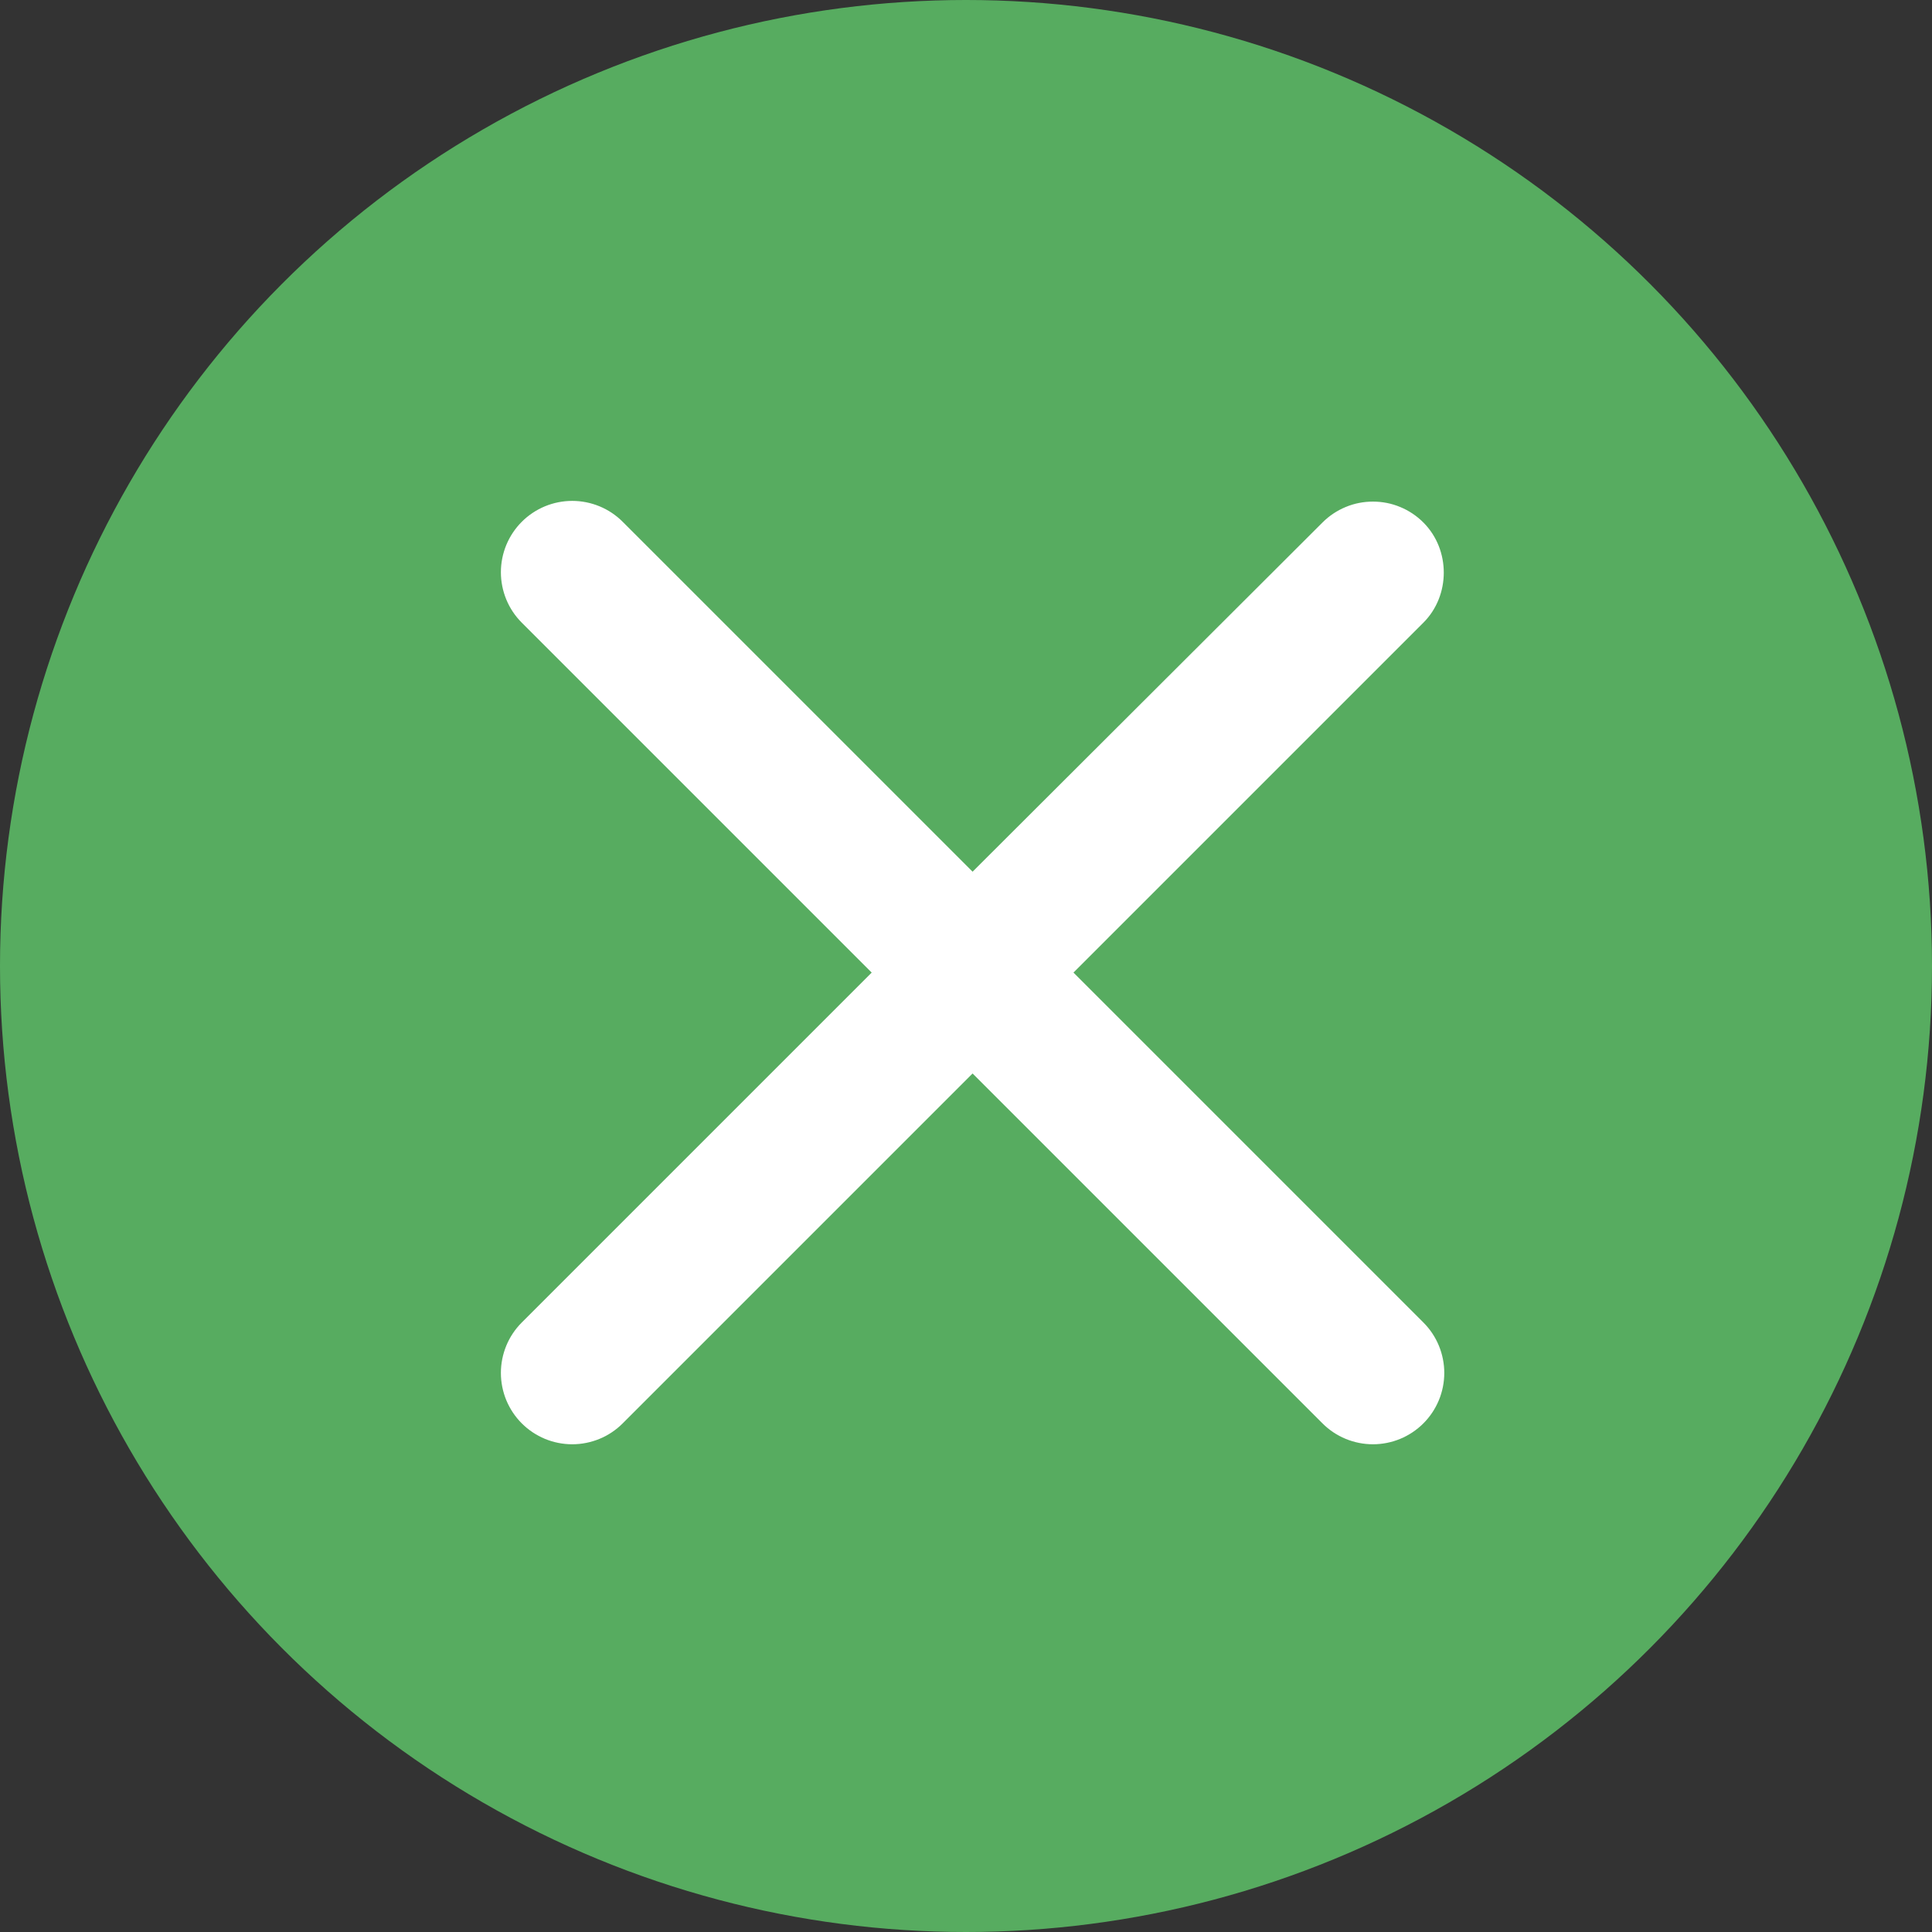
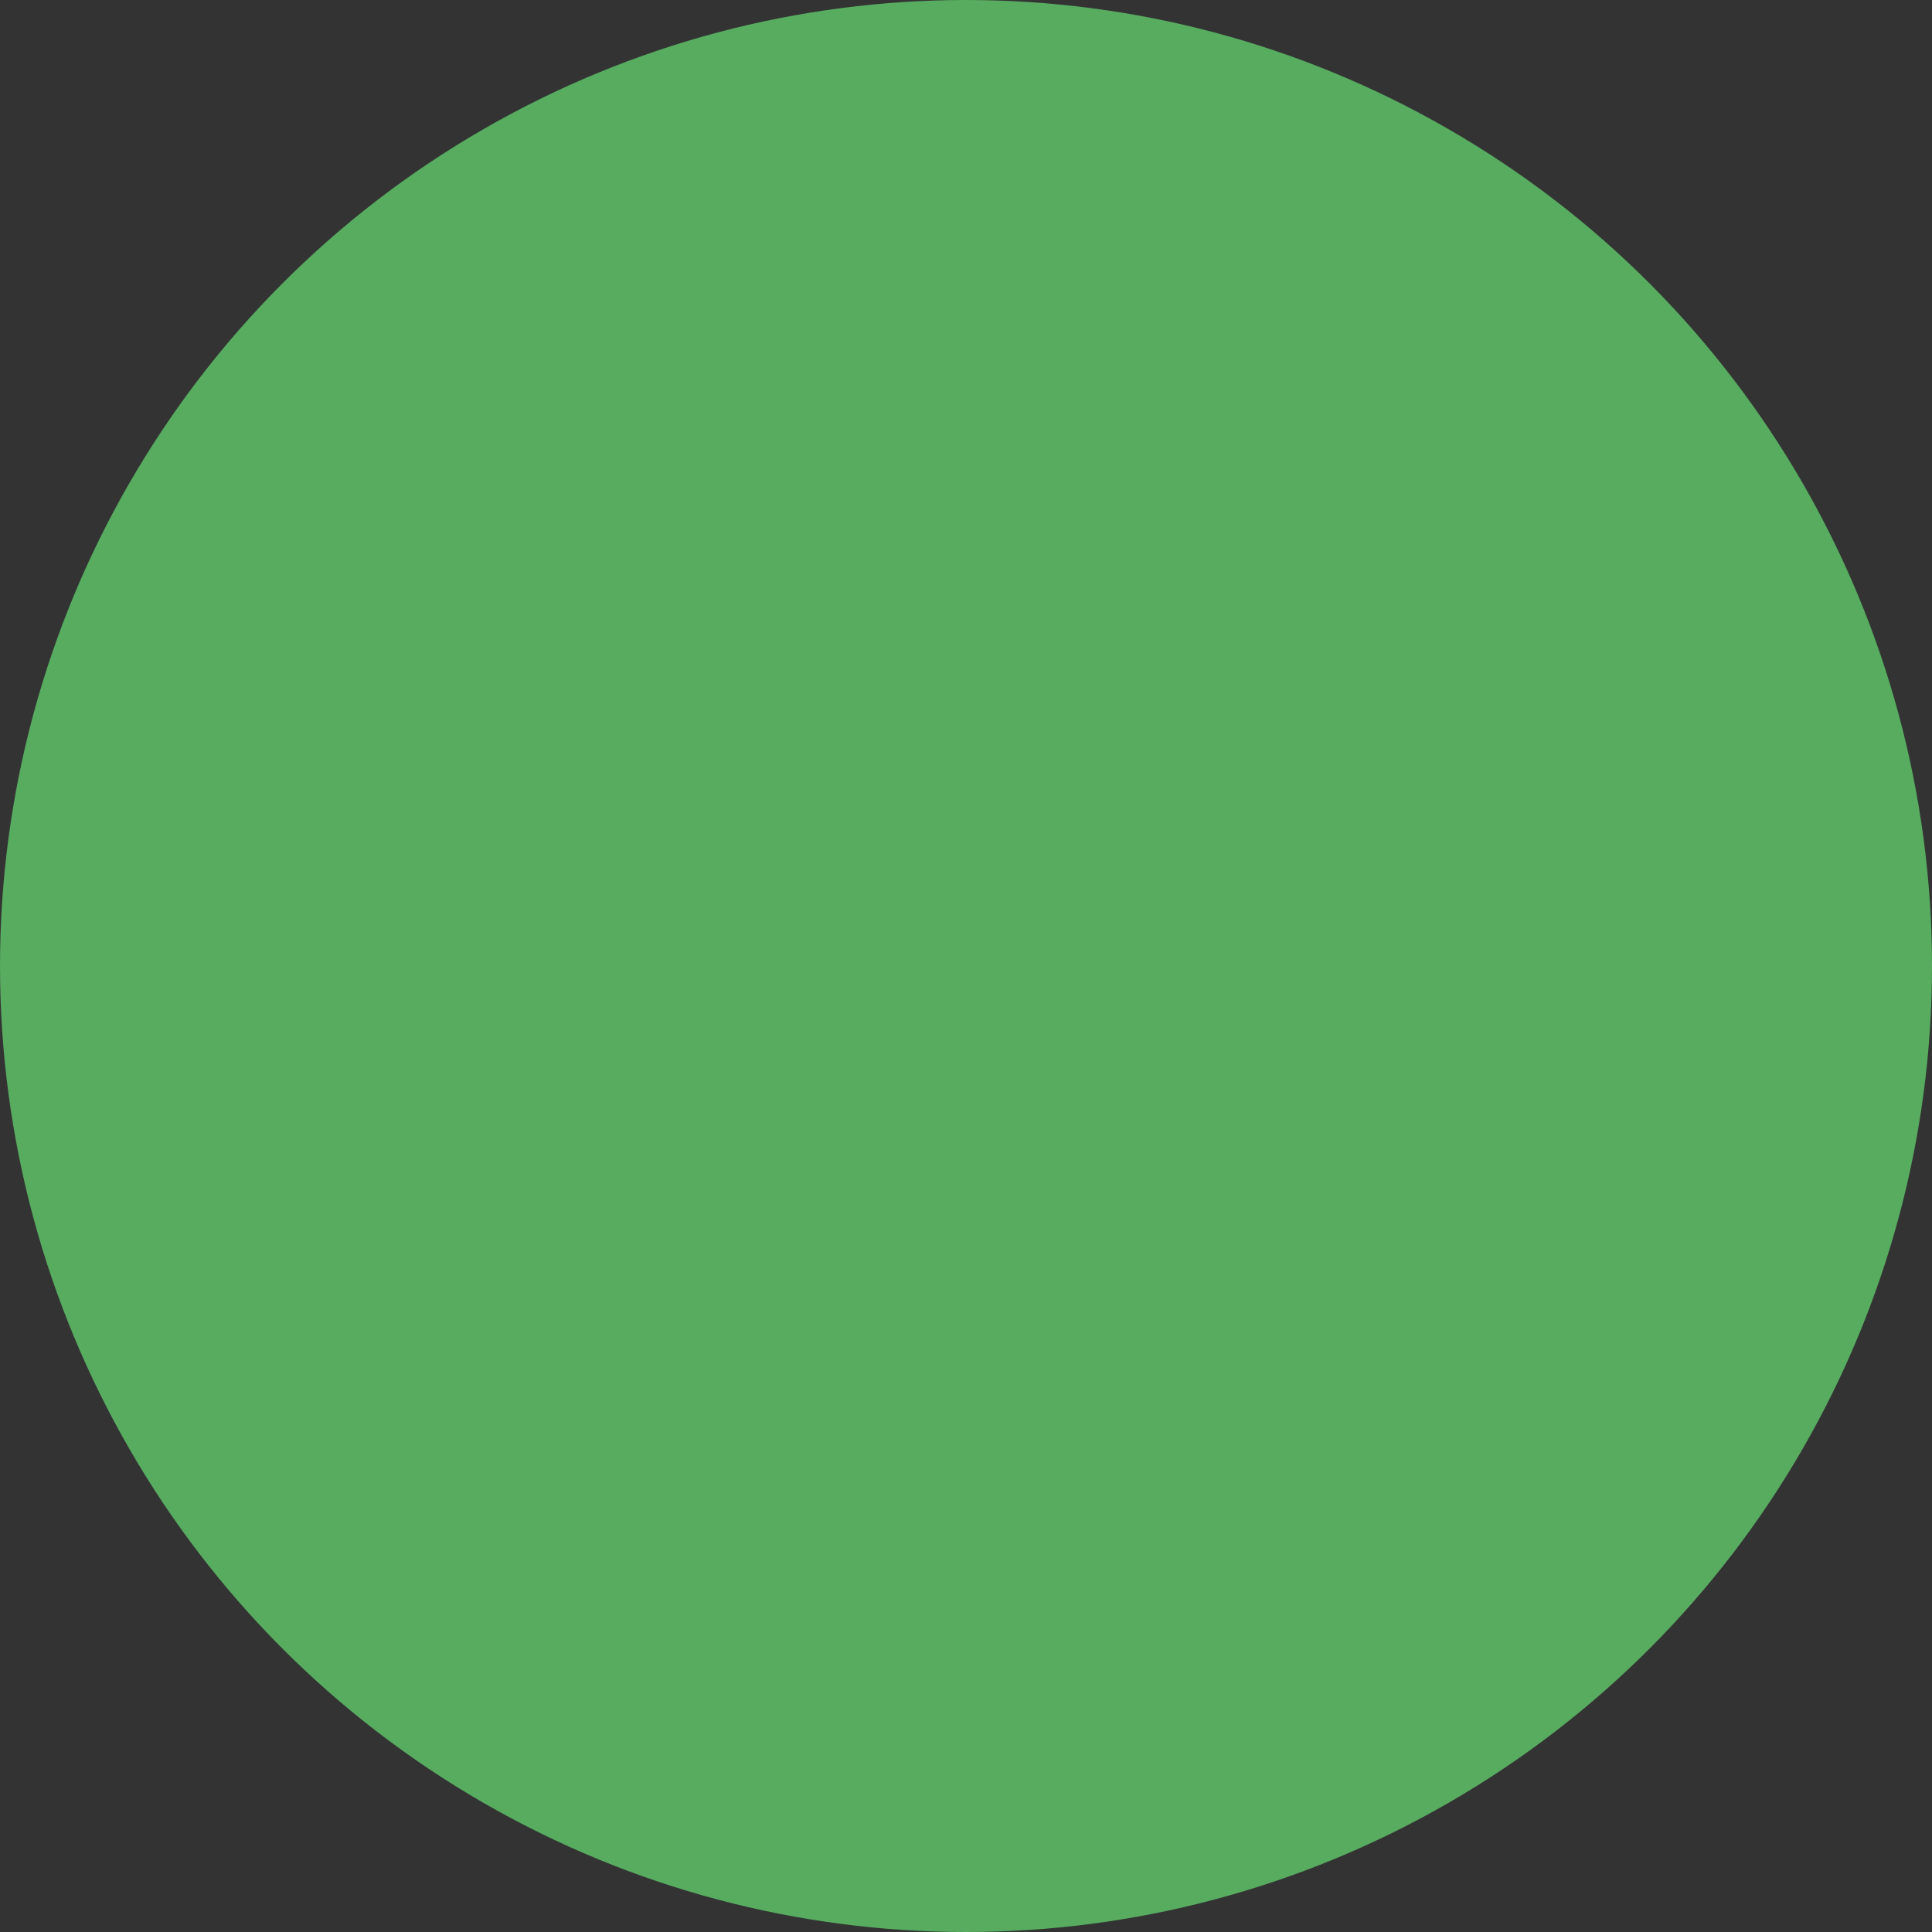
<svg xmlns="http://www.w3.org/2000/svg" width="27" height="27" viewBox="0 0 27 27" fill="none">
  <rect x="0" y="0" width="27" height="27" fill="#333333" stroke="none" />
  <circle cx="13.5" cy="13.5" r="13.5" fill="#57AC60" />
-   <path d="M19.892 7.302C19.799 7.209 19.69 7.136 19.569 7.086C19.448 7.035 19.318 7.01 19.187 7.01C19.056 7.01 18.926 7.035 18.805 7.086C18.684 7.136 18.575 7.209 18.482 7.302L13.592 12.182L8.702 7.292C8.609 7.199 8.5 7.126 8.379 7.076C8.258 7.026 8.128 7 7.997 7C7.866 7 7.736 7.026 7.615 7.076C7.495 7.126 7.385 7.199 7.292 7.292C7.199 7.385 7.126 7.495 7.076 7.615C7.026 7.736 7 7.866 7 7.997C7 8.128 7.026 8.258 7.076 8.379C7.126 8.5 7.199 8.609 7.292 8.702L12.182 13.592L7.292 18.482C7.199 18.575 7.126 18.684 7.076 18.805C7.026 18.926 7 19.056 7 19.187C7 19.318 7.026 19.448 7.076 19.569C7.126 19.689 7.199 19.799 7.292 19.892C7.385 19.985 7.495 20.058 7.615 20.108C7.736 20.158 7.866 20.184 7.997 20.184C8.128 20.184 8.258 20.158 8.379 20.108C8.5 20.058 8.609 19.985 8.702 19.892L13.592 15.002L18.482 19.892C18.575 19.985 18.684 20.058 18.805 20.108C18.926 20.158 19.056 20.184 19.187 20.184C19.318 20.184 19.448 20.158 19.569 20.108C19.689 20.058 19.799 19.985 19.892 19.892C19.985 19.799 20.058 19.689 20.108 19.569C20.158 19.448 20.184 19.318 20.184 19.187C20.184 19.056 20.158 18.926 20.108 18.805C20.058 18.684 19.985 18.575 19.892 18.482L15.002 13.592L19.892 8.702C20.272 8.322 20.272 7.682 19.892 7.302Z" fill="white" />
</svg>